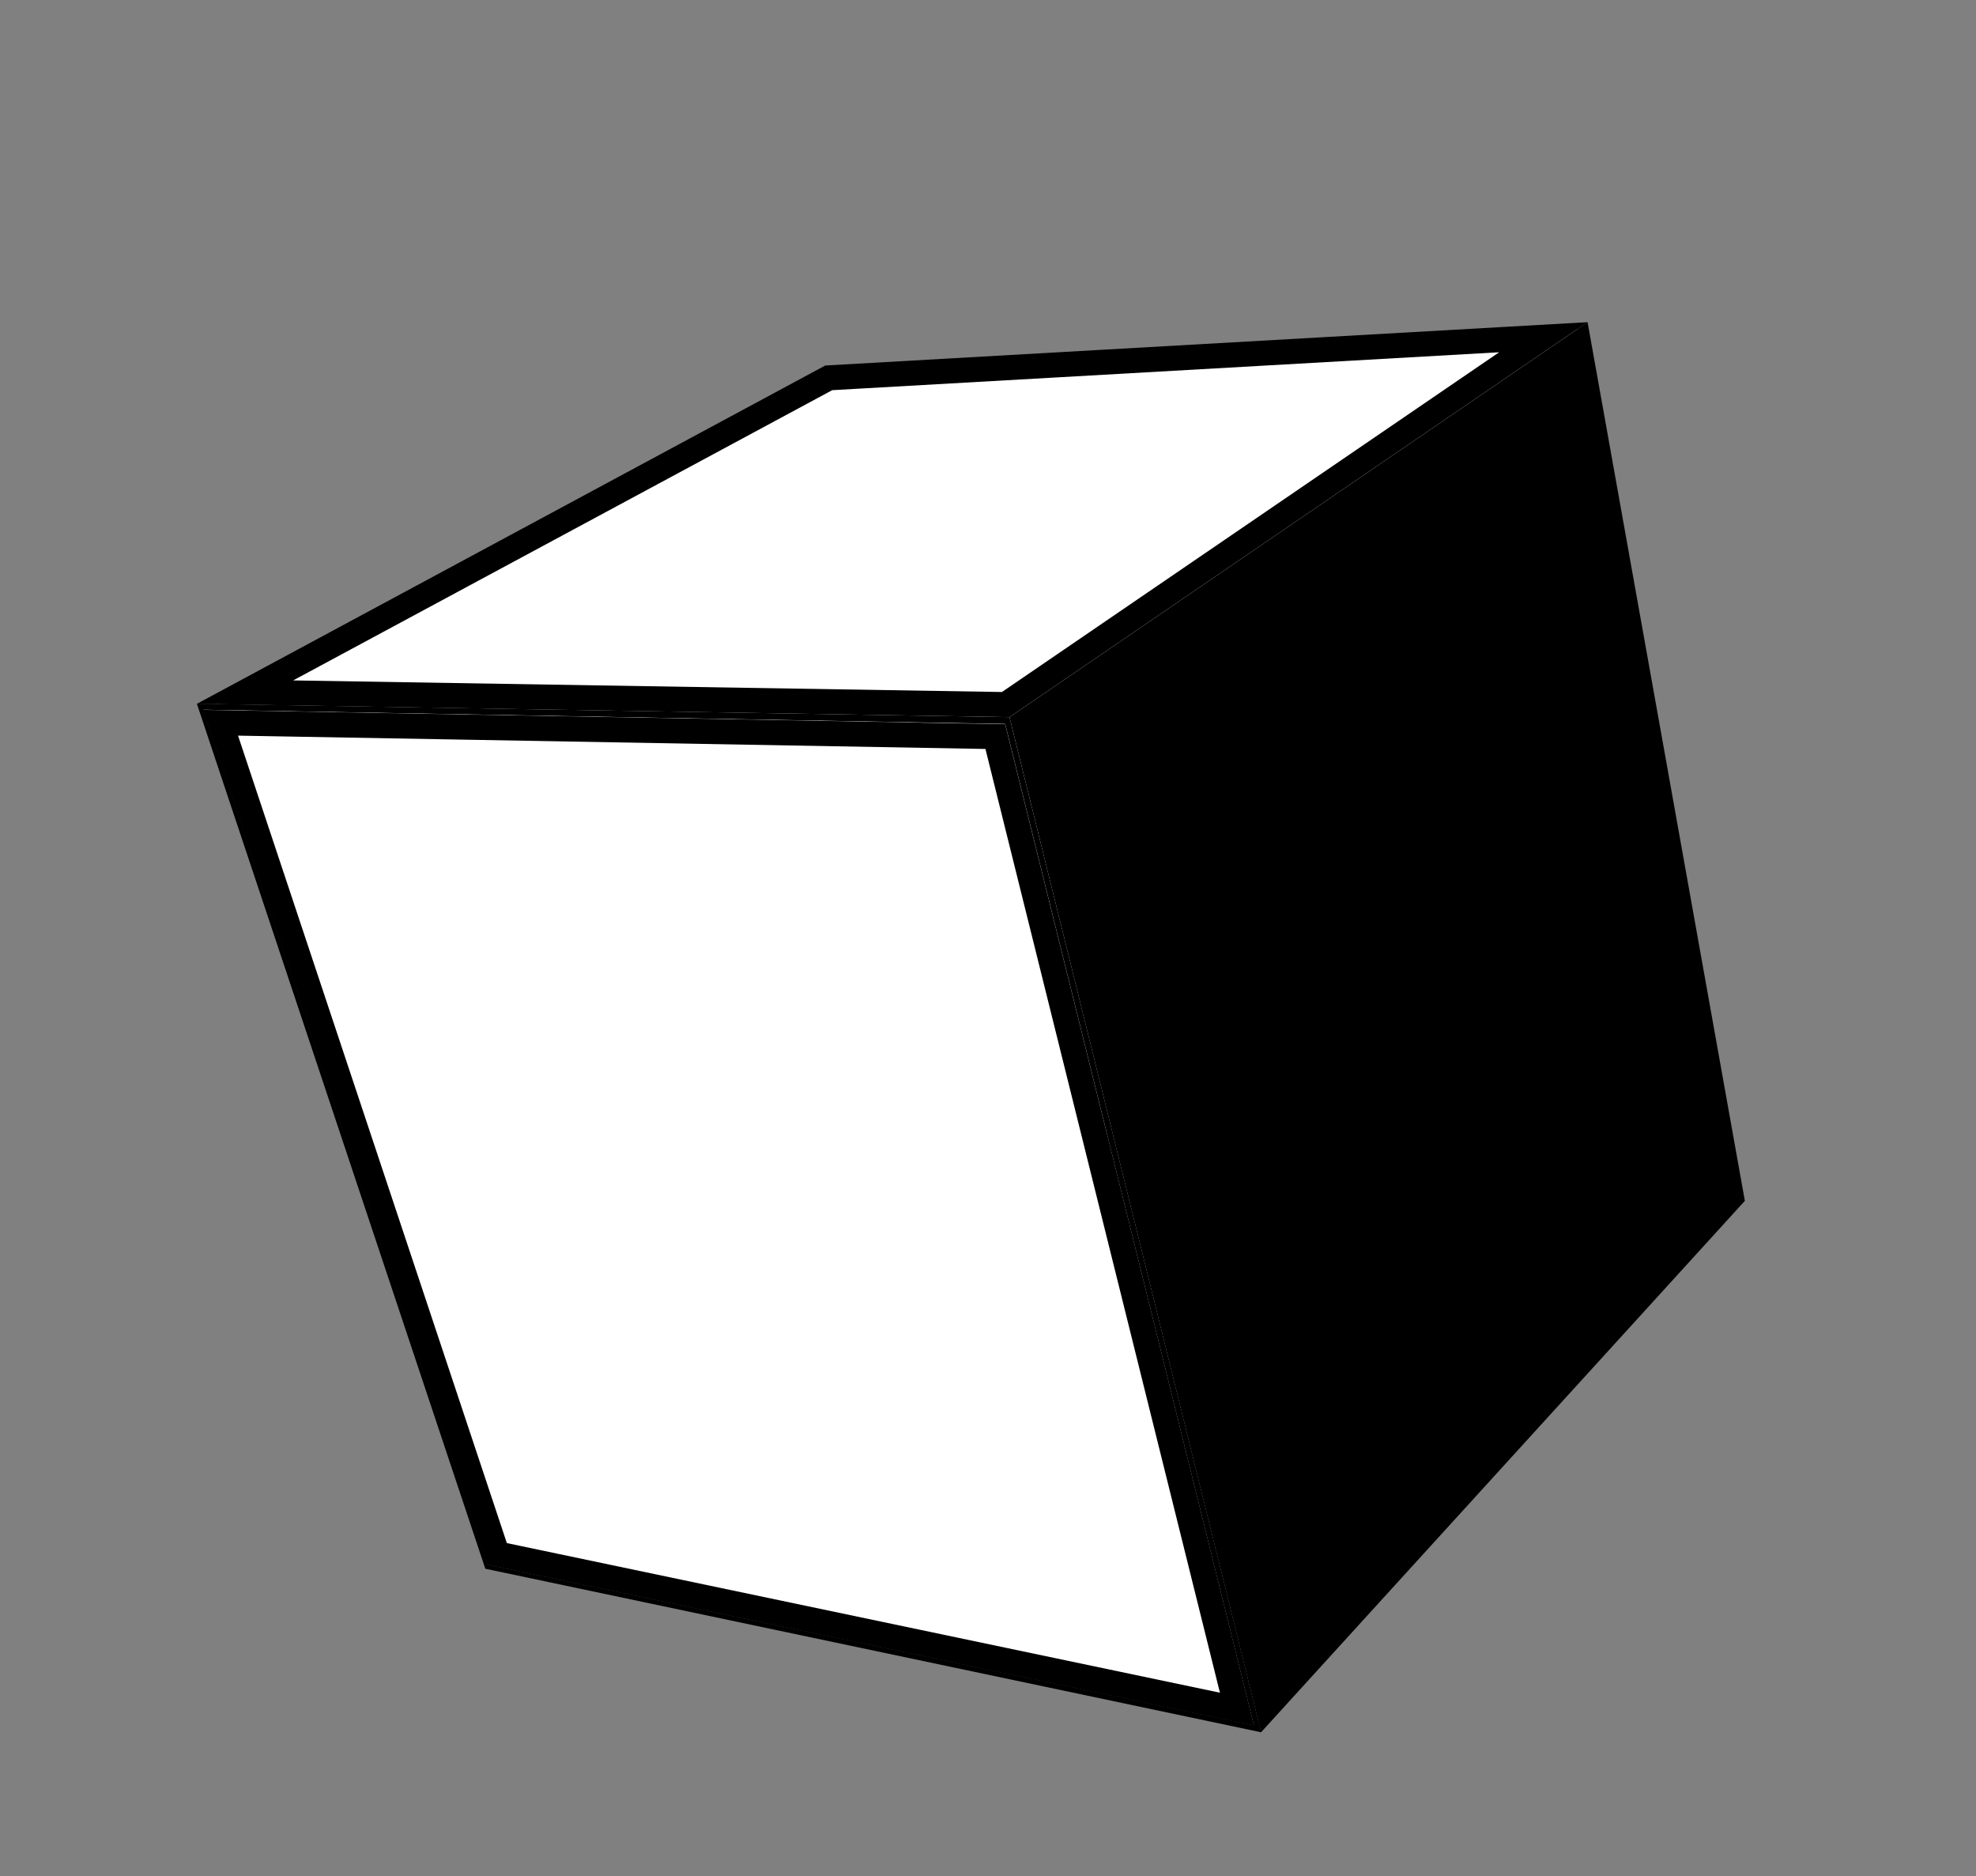
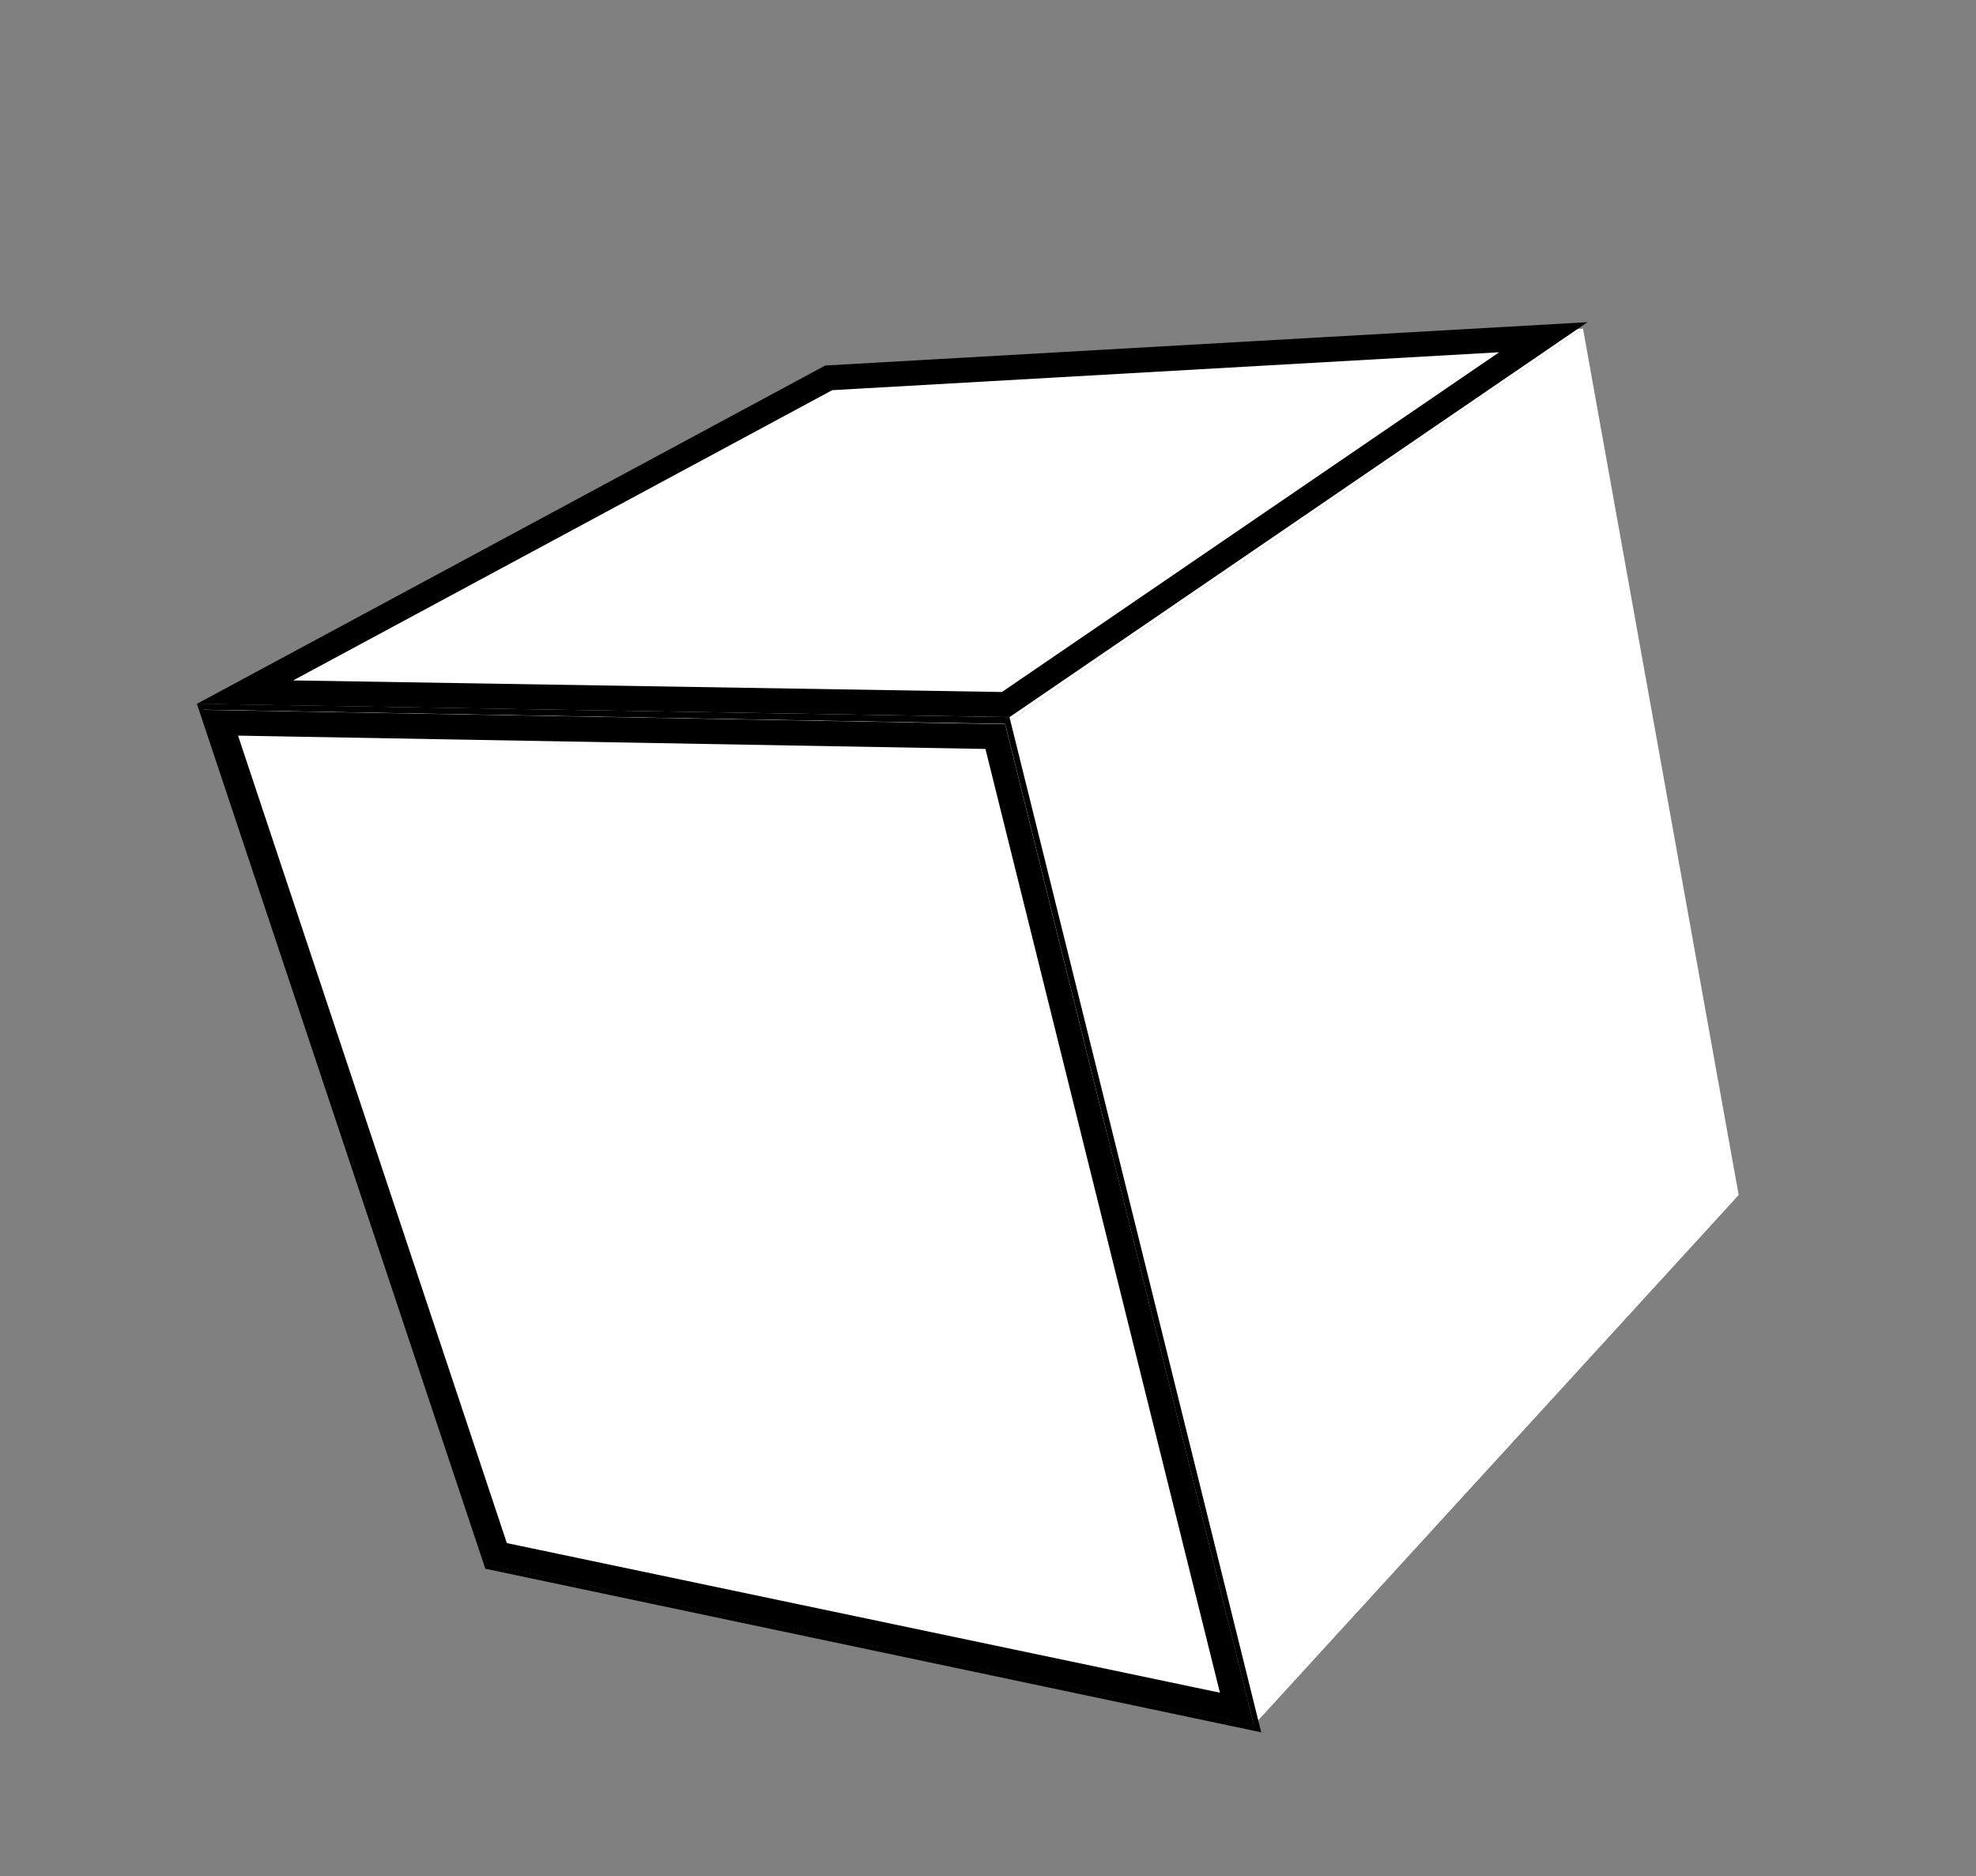
<svg xmlns="http://www.w3.org/2000/svg" width="79" height="75" viewBox="0 0 79 75" fill="none">
  <rect x="0" y="0" width="79" height="75" fill="#808080" stroke="none" />
  <path d="M8.122 28.38L33.214 14.809L40.973 44.966L19.497 62.541L8.122 28.38Z" fill="black" />
  <path d="M19.497 62.541L40.973 44.966L69.514 47.775L50.128 68.966L19.497 62.541Z" fill="black" />
  <path d="M40.184 28.95L63.287 13.134L69.513 47.775L50.127 68.966L40.184 28.95Z" fill="white" />
  <path d="M8.121 28.38L33.214 14.81L63.288 13.136L40.184 28.951L8.121 28.38Z" fill="white" />
  <path d="M40.359 28.666L50.423 69.243L19.403 62.705L7.871 28.129L40.359 28.666ZM19.497 62.541L50.128 68.963L40.187 28.937L8.124 28.368L19.5 62.53" fill="black" />
  <path d="M39.791 29.444L49.45 68.313L19.88 62.11L8.819 28.892L39.791 29.444Z" fill="white" stroke="black" />
  <path d="M40.208 28.163L9.795 27.666L33.133 15.103L61.703 13.479L40.208 28.163Z" fill="white" stroke="black" />
-   <path d="M40.36 28.666L63.471 12.878L69.759 48L50.415 69.243L40.36 28.666Z" fill="black" />
</svg>